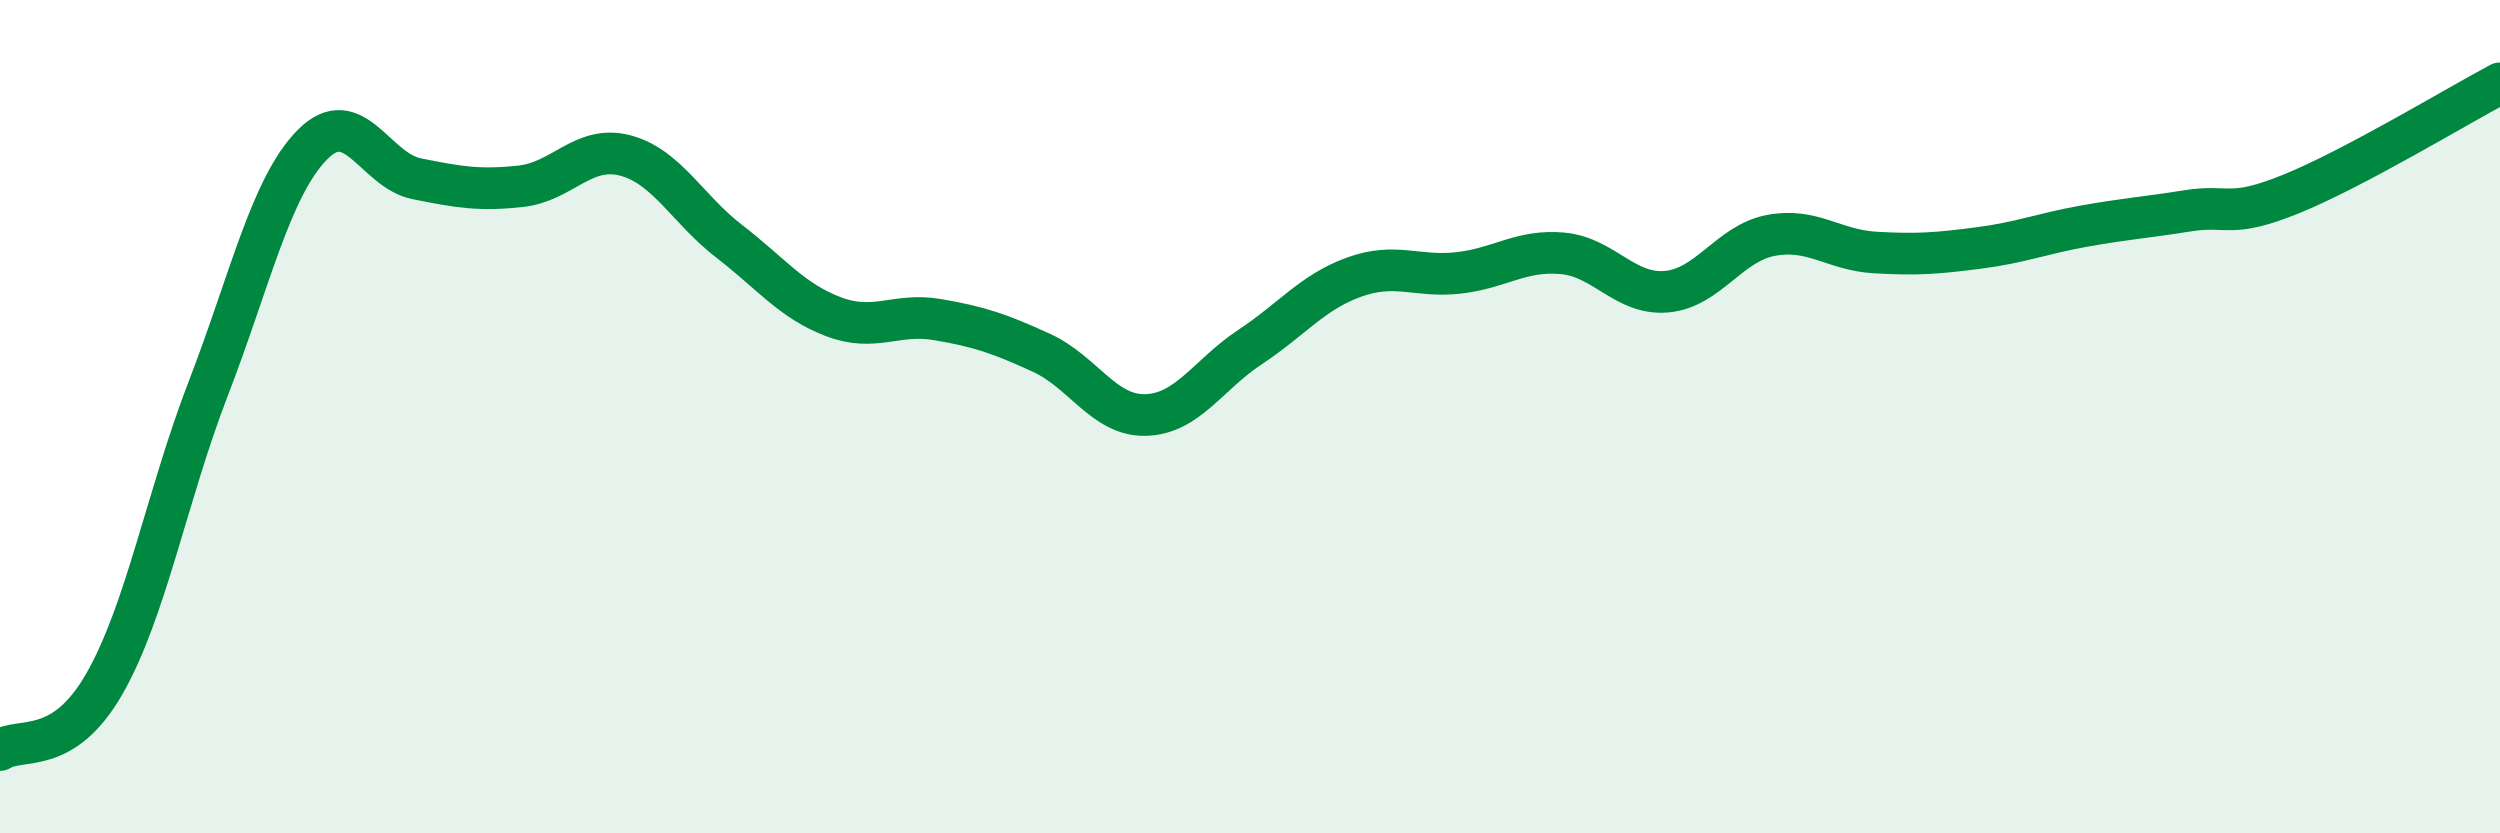
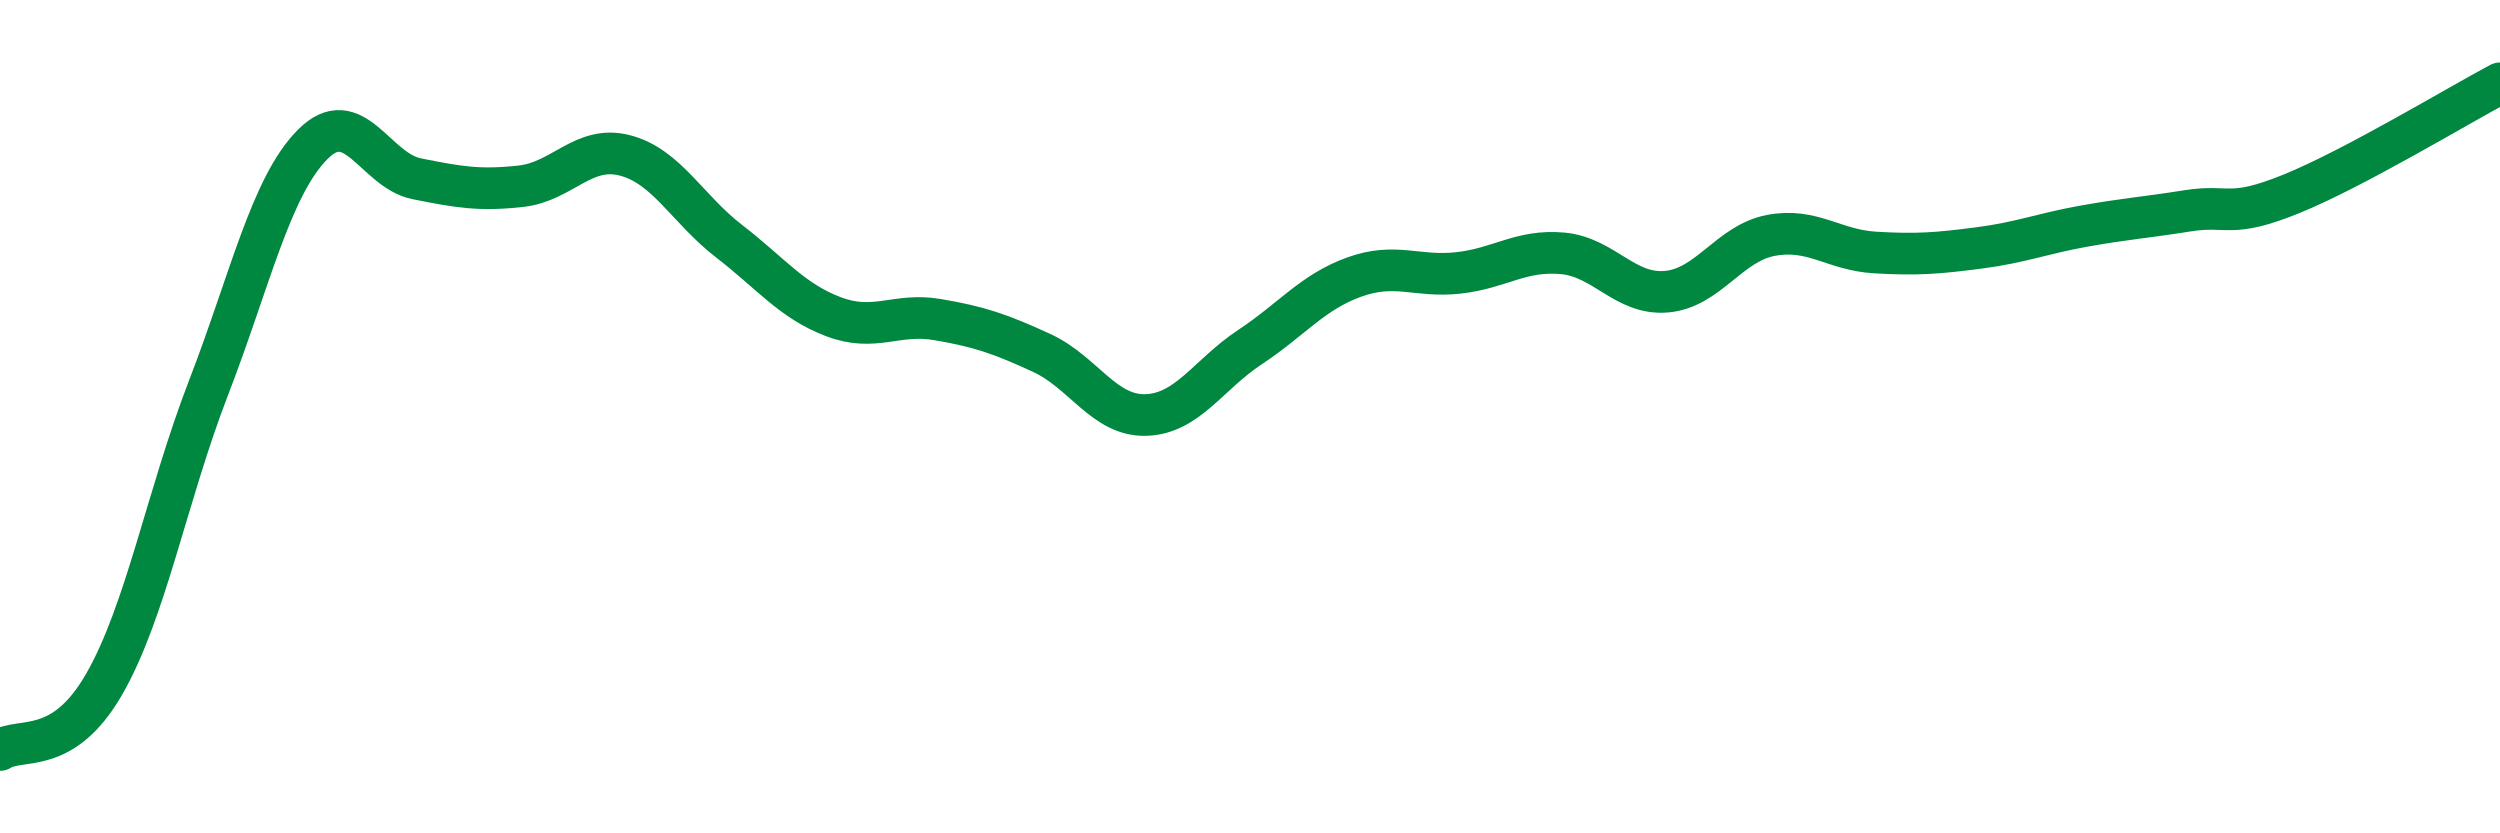
<svg xmlns="http://www.w3.org/2000/svg" width="60" height="20" viewBox="0 0 60 20">
-   <path d="M 0,18 C 0.5,17.68 1.5,18.16 2.5,16.42 C 3.5,14.68 4,11.91 5,9.32 C 6,6.73 6.5,4.48 7.5,3.47 C 8.5,2.46 9,4.09 10,4.29 C 11,4.49 11.5,4.58 12.5,4.47 C 13.5,4.36 14,3.47 15,3.73 C 16,3.99 16.5,5.02 17.5,5.79 C 18.5,6.56 19,7.22 20,7.6 C 21,7.98 21.5,7.5 22.5,7.67 C 23.5,7.84 24,8.01 25,8.47 C 26,8.93 26.5,9.99 27.5,9.96 C 28.5,9.93 29,8.99 30,8.33 C 31,7.67 31.5,7.01 32.5,6.65 C 33.5,6.29 34,6.66 35,6.55 C 36,6.44 36.5,5.99 37.5,6.08 C 38.5,6.17 39,7.09 40,7 C 41,6.91 41.5,5.84 42.5,5.65 C 43.5,5.46 44,6 45,6.06 C 46,6.12 46.5,6.08 47.5,5.95 C 48.5,5.82 49,5.61 50,5.43 C 51,5.25 51.5,5.22 52.5,5.06 C 53.5,4.9 53.5,5.26 55,4.65 C 56.5,4.04 59,2.53 60,2L60 20L0 20Z" fill="#008740" opacity="0.1" stroke-linecap="round" stroke-linejoin="round" />
  <path d="M 0,18 C 0.5,17.68 1.5,18.16 2.5,16.42 C 3.5,14.68 4,11.91 5,9.32 C 6,6.73 6.5,4.48 7.5,3.47 C 8.5,2.46 9,4.09 10,4.29 C 11,4.49 11.5,4.58 12.5,4.47 C 13.5,4.36 14,3.47 15,3.73 C 16,3.99 16.5,5.02 17.5,5.79 C 18.5,6.56 19,7.22 20,7.6 C 21,7.98 21.5,7.5 22.5,7.67 C 23.5,7.84 24,8.01 25,8.47 C 26,8.93 26.5,9.99 27.5,9.96 C 28.5,9.93 29,8.99 30,8.33 C 31,7.67 31.5,7.01 32.5,6.65 C 33.5,6.29 34,6.66 35,6.55 C 36,6.44 36.5,5.99 37.5,6.08 C 38.5,6.17 39,7.09 40,7 C 41,6.91 41.5,5.84 42.5,5.65 C 43.5,5.46 44,6 45,6.06 C 46,6.12 46.5,6.08 47.5,5.95 C 48.5,5.82 49,5.61 50,5.43 C 51,5.25 51.5,5.22 52.5,5.06 C 53.5,4.9 53.5,5.26 55,4.65 C 56.5,4.04 59,2.53 60,2" stroke="#008740" stroke-width="1" fill="none" stroke-linecap="round" stroke-linejoin="round" />
</svg>